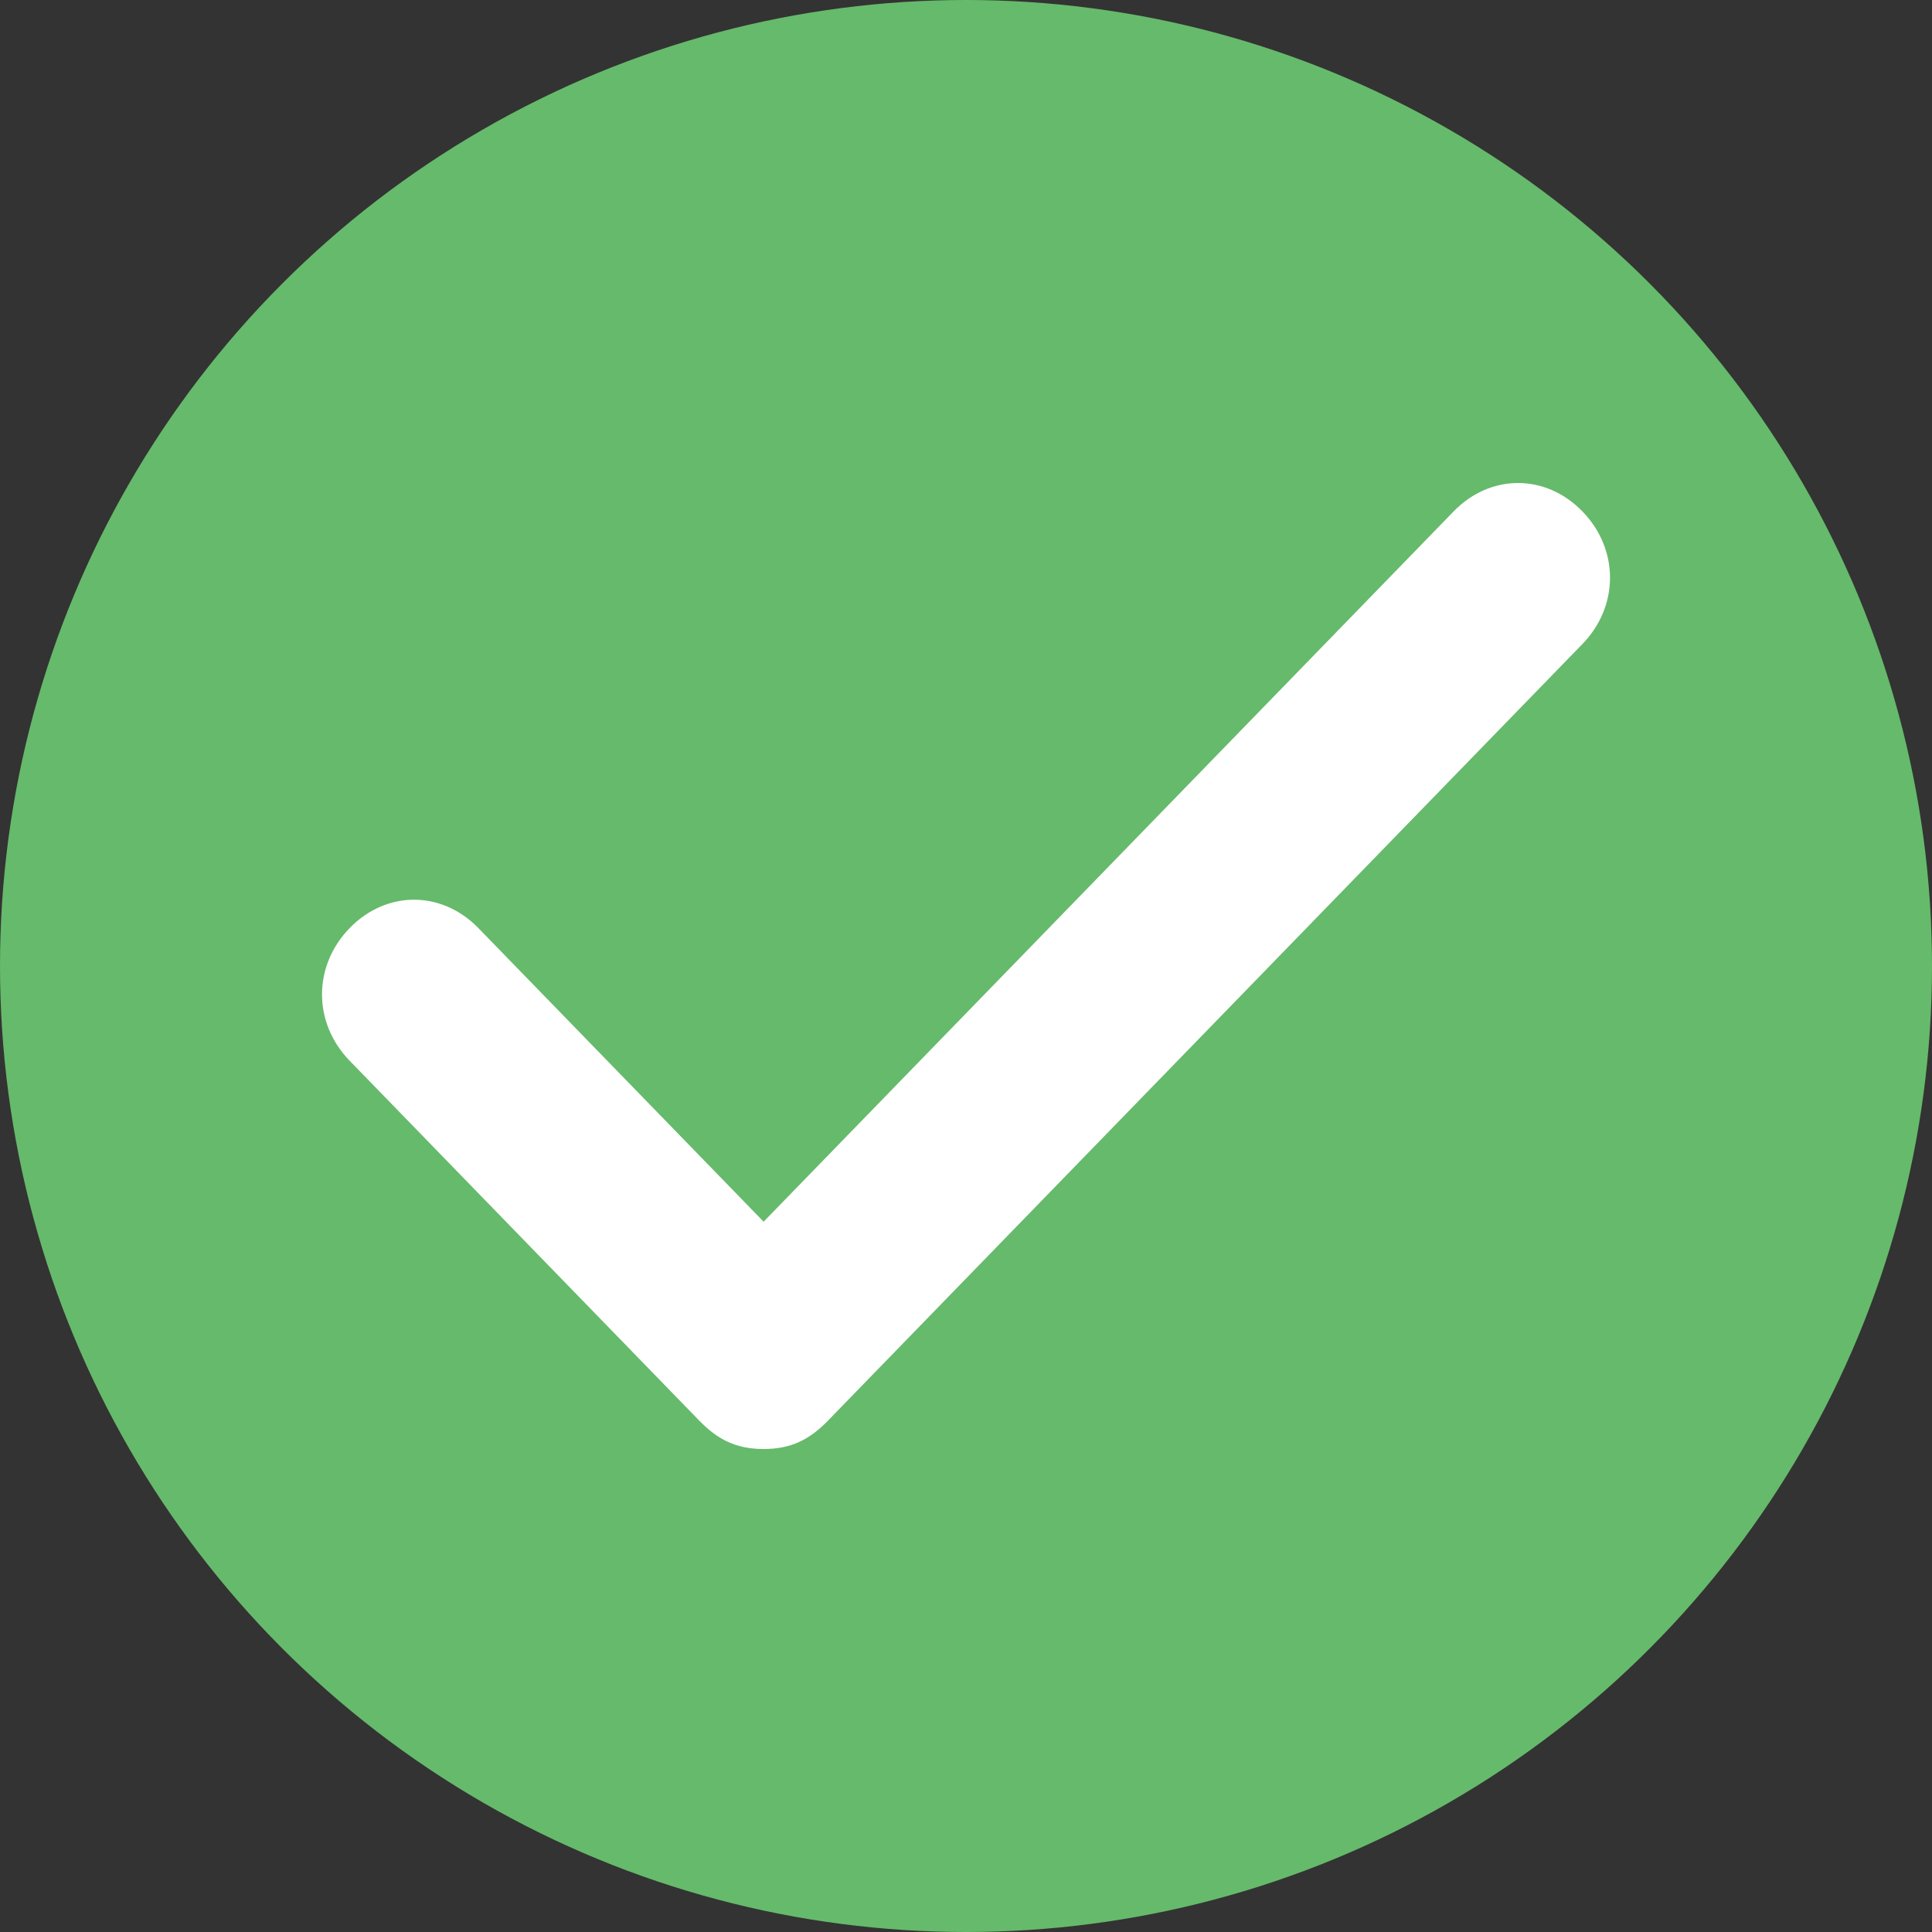
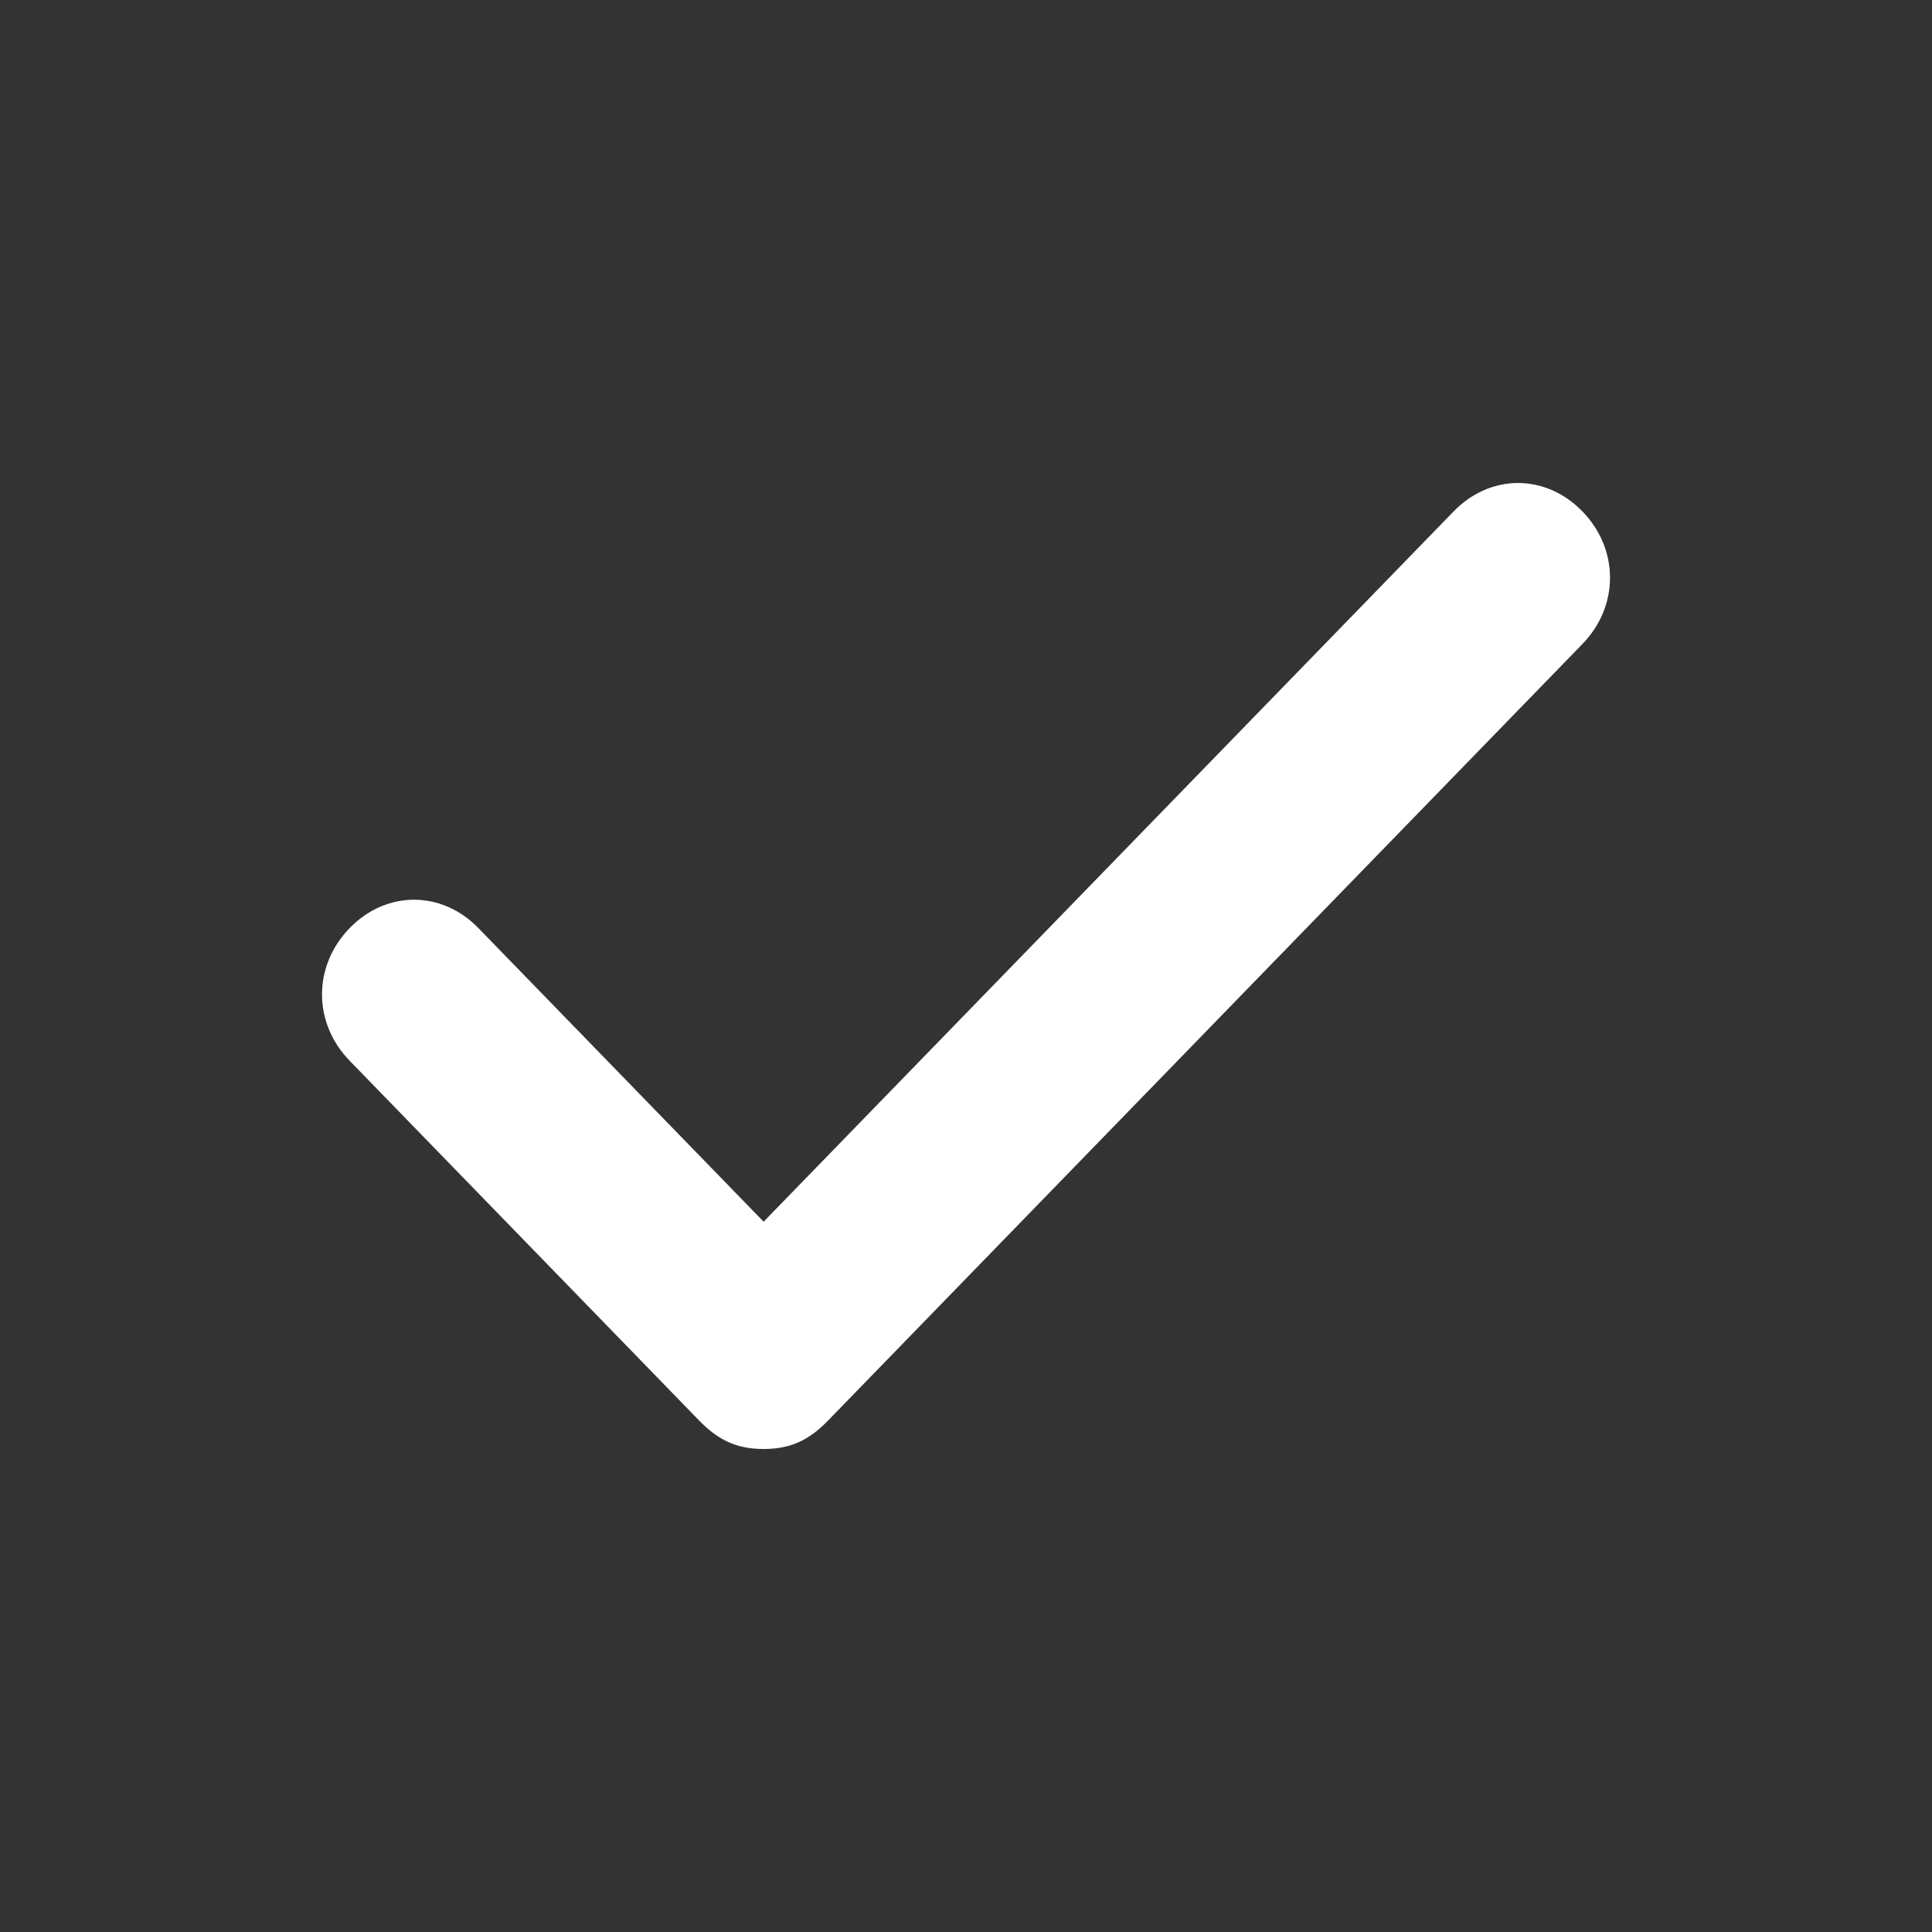
<svg xmlns="http://www.w3.org/2000/svg" width="80" height="80" viewBox="0 0 80 80" fill="none">
  <rect x="0" y="0" width="80" height="80" fill="#333333" stroke="none" />
-   <circle cx="40" cy="40" r="40" fill="#66BA6B" />
  <path d="M65.525 21.177C64.001 19.608 61.715 19.608 60.191 21.177L31.62 50.588L19.81 38.431C18.286 36.863 16.001 36.863 14.477 38.431C12.953 40 12.953 42.353 14.477 43.922L28.953 58.824C29.715 59.608 30.477 60 31.62 60C32.763 60 33.525 59.608 34.286 58.824L65.525 26.667C67.048 25.098 67.048 22.745 65.525 21.177Z" fill="white" />
</svg>